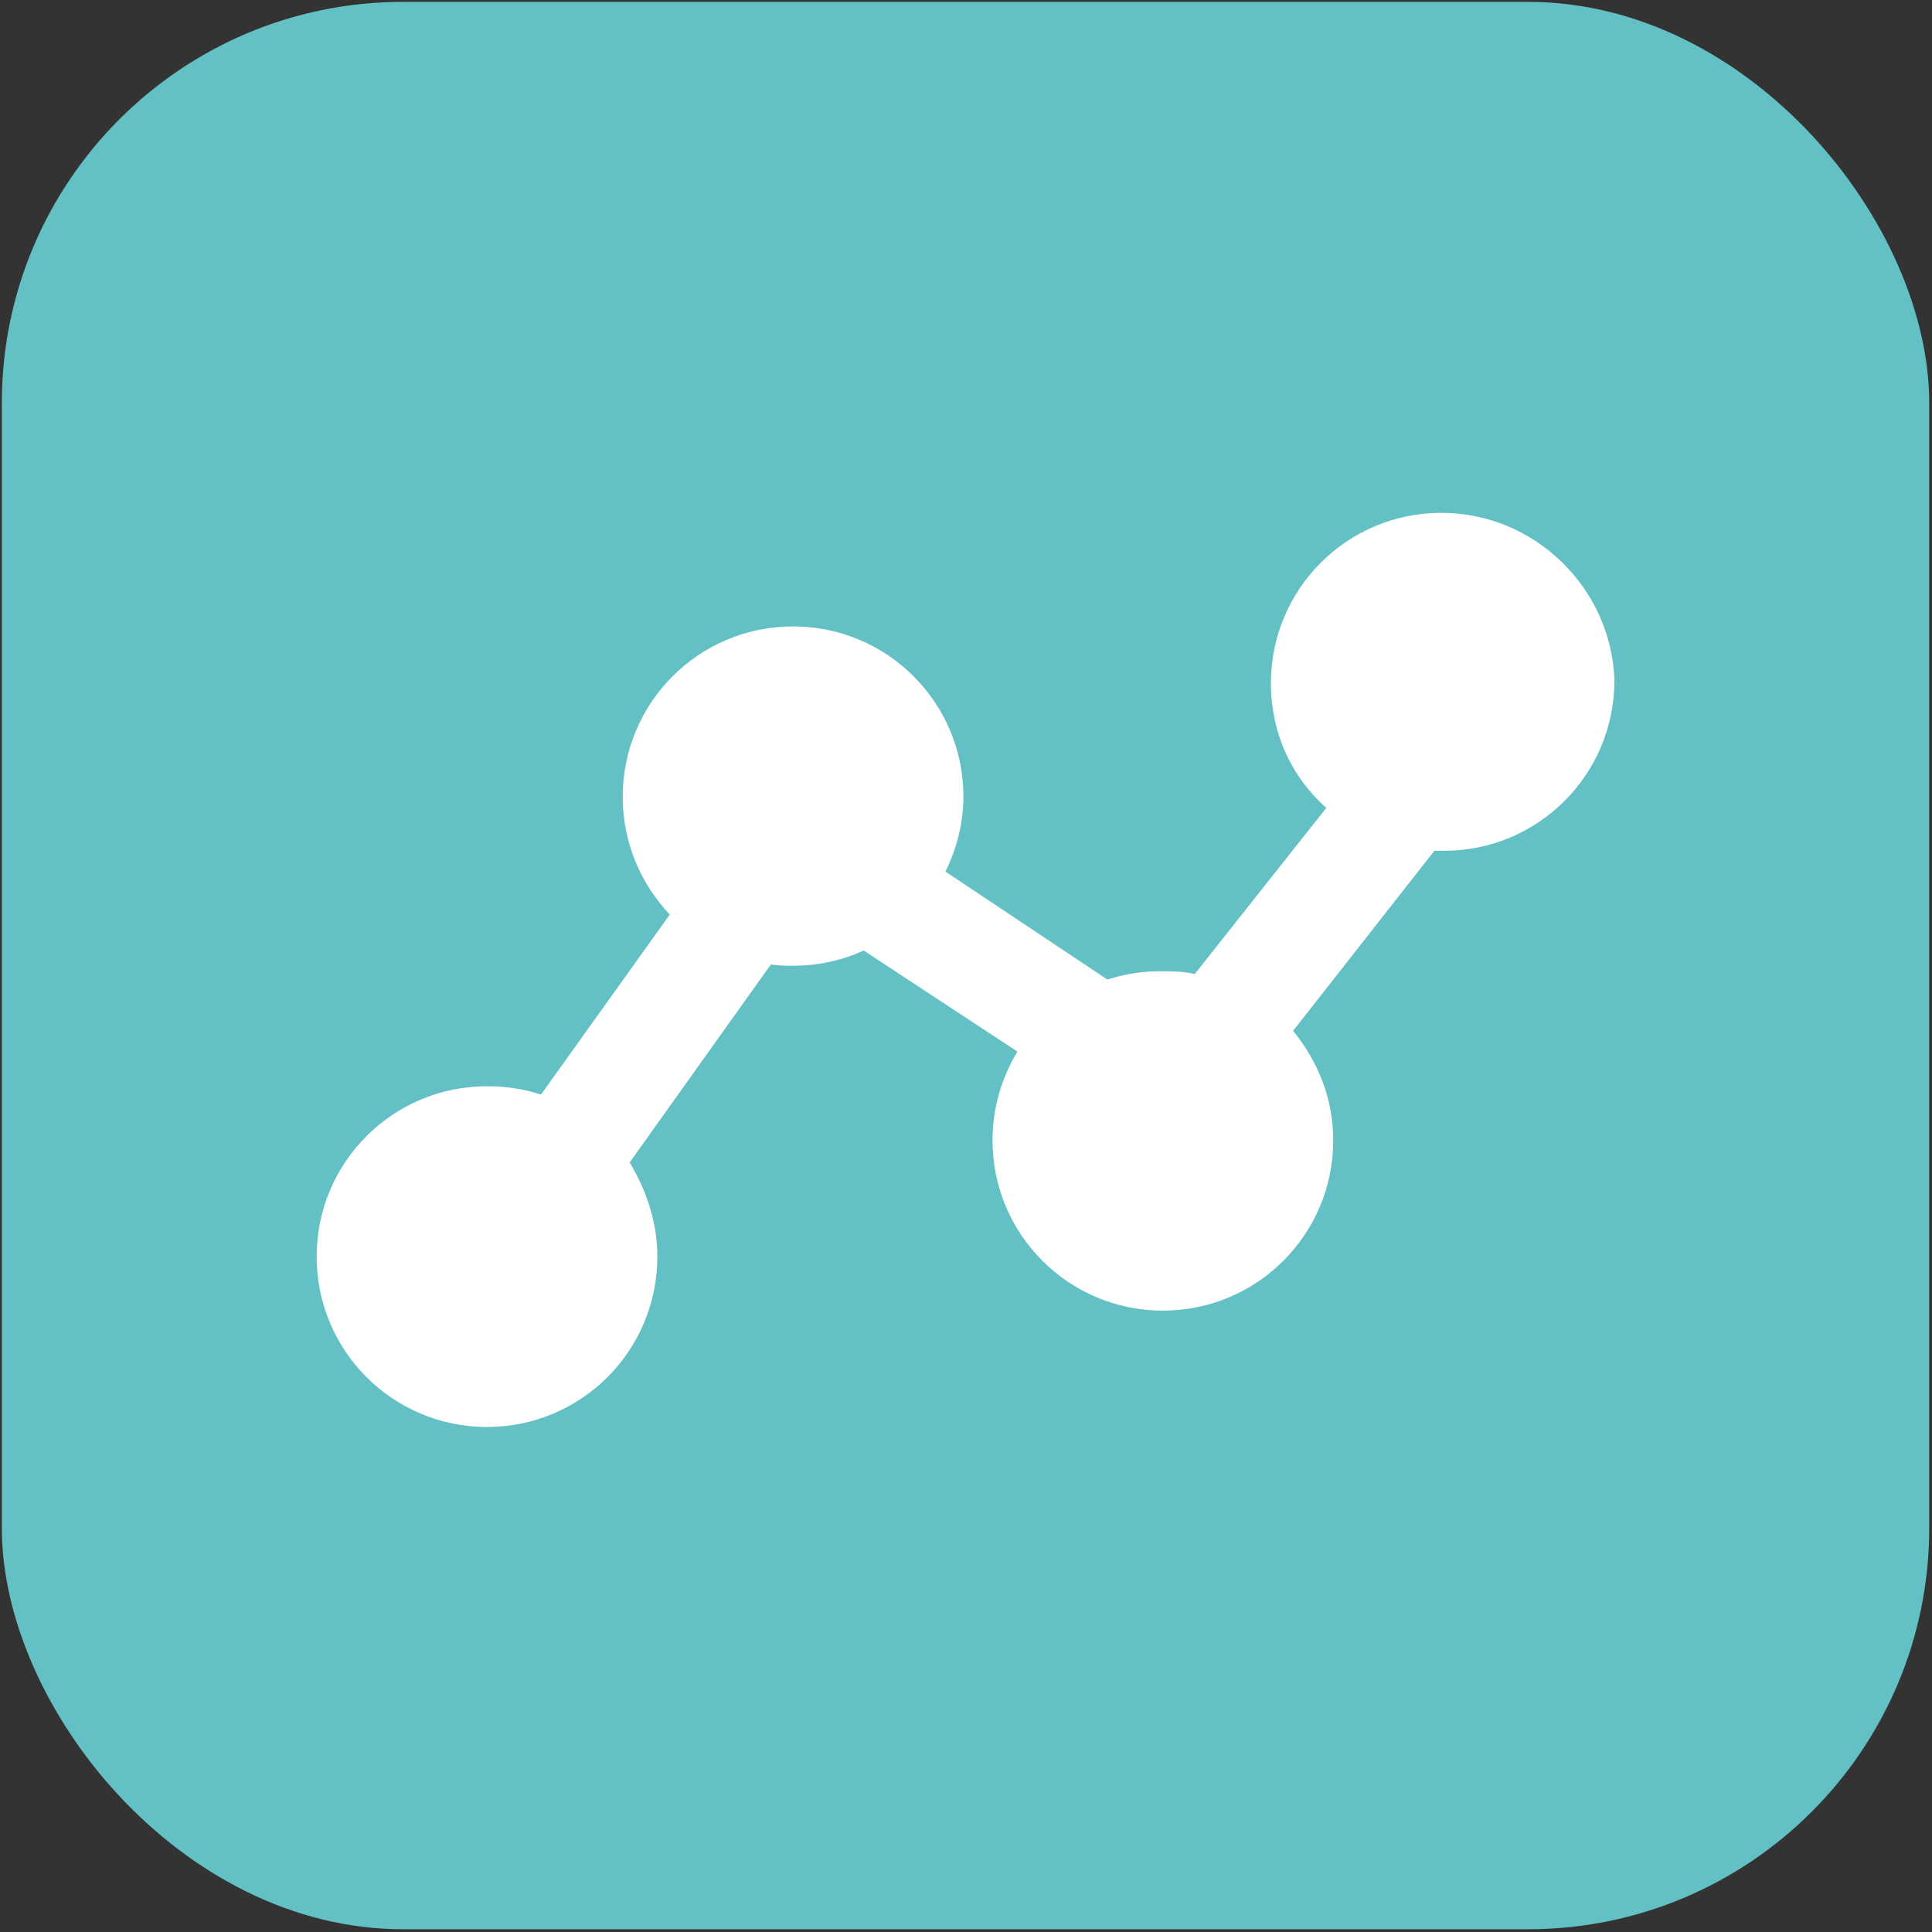
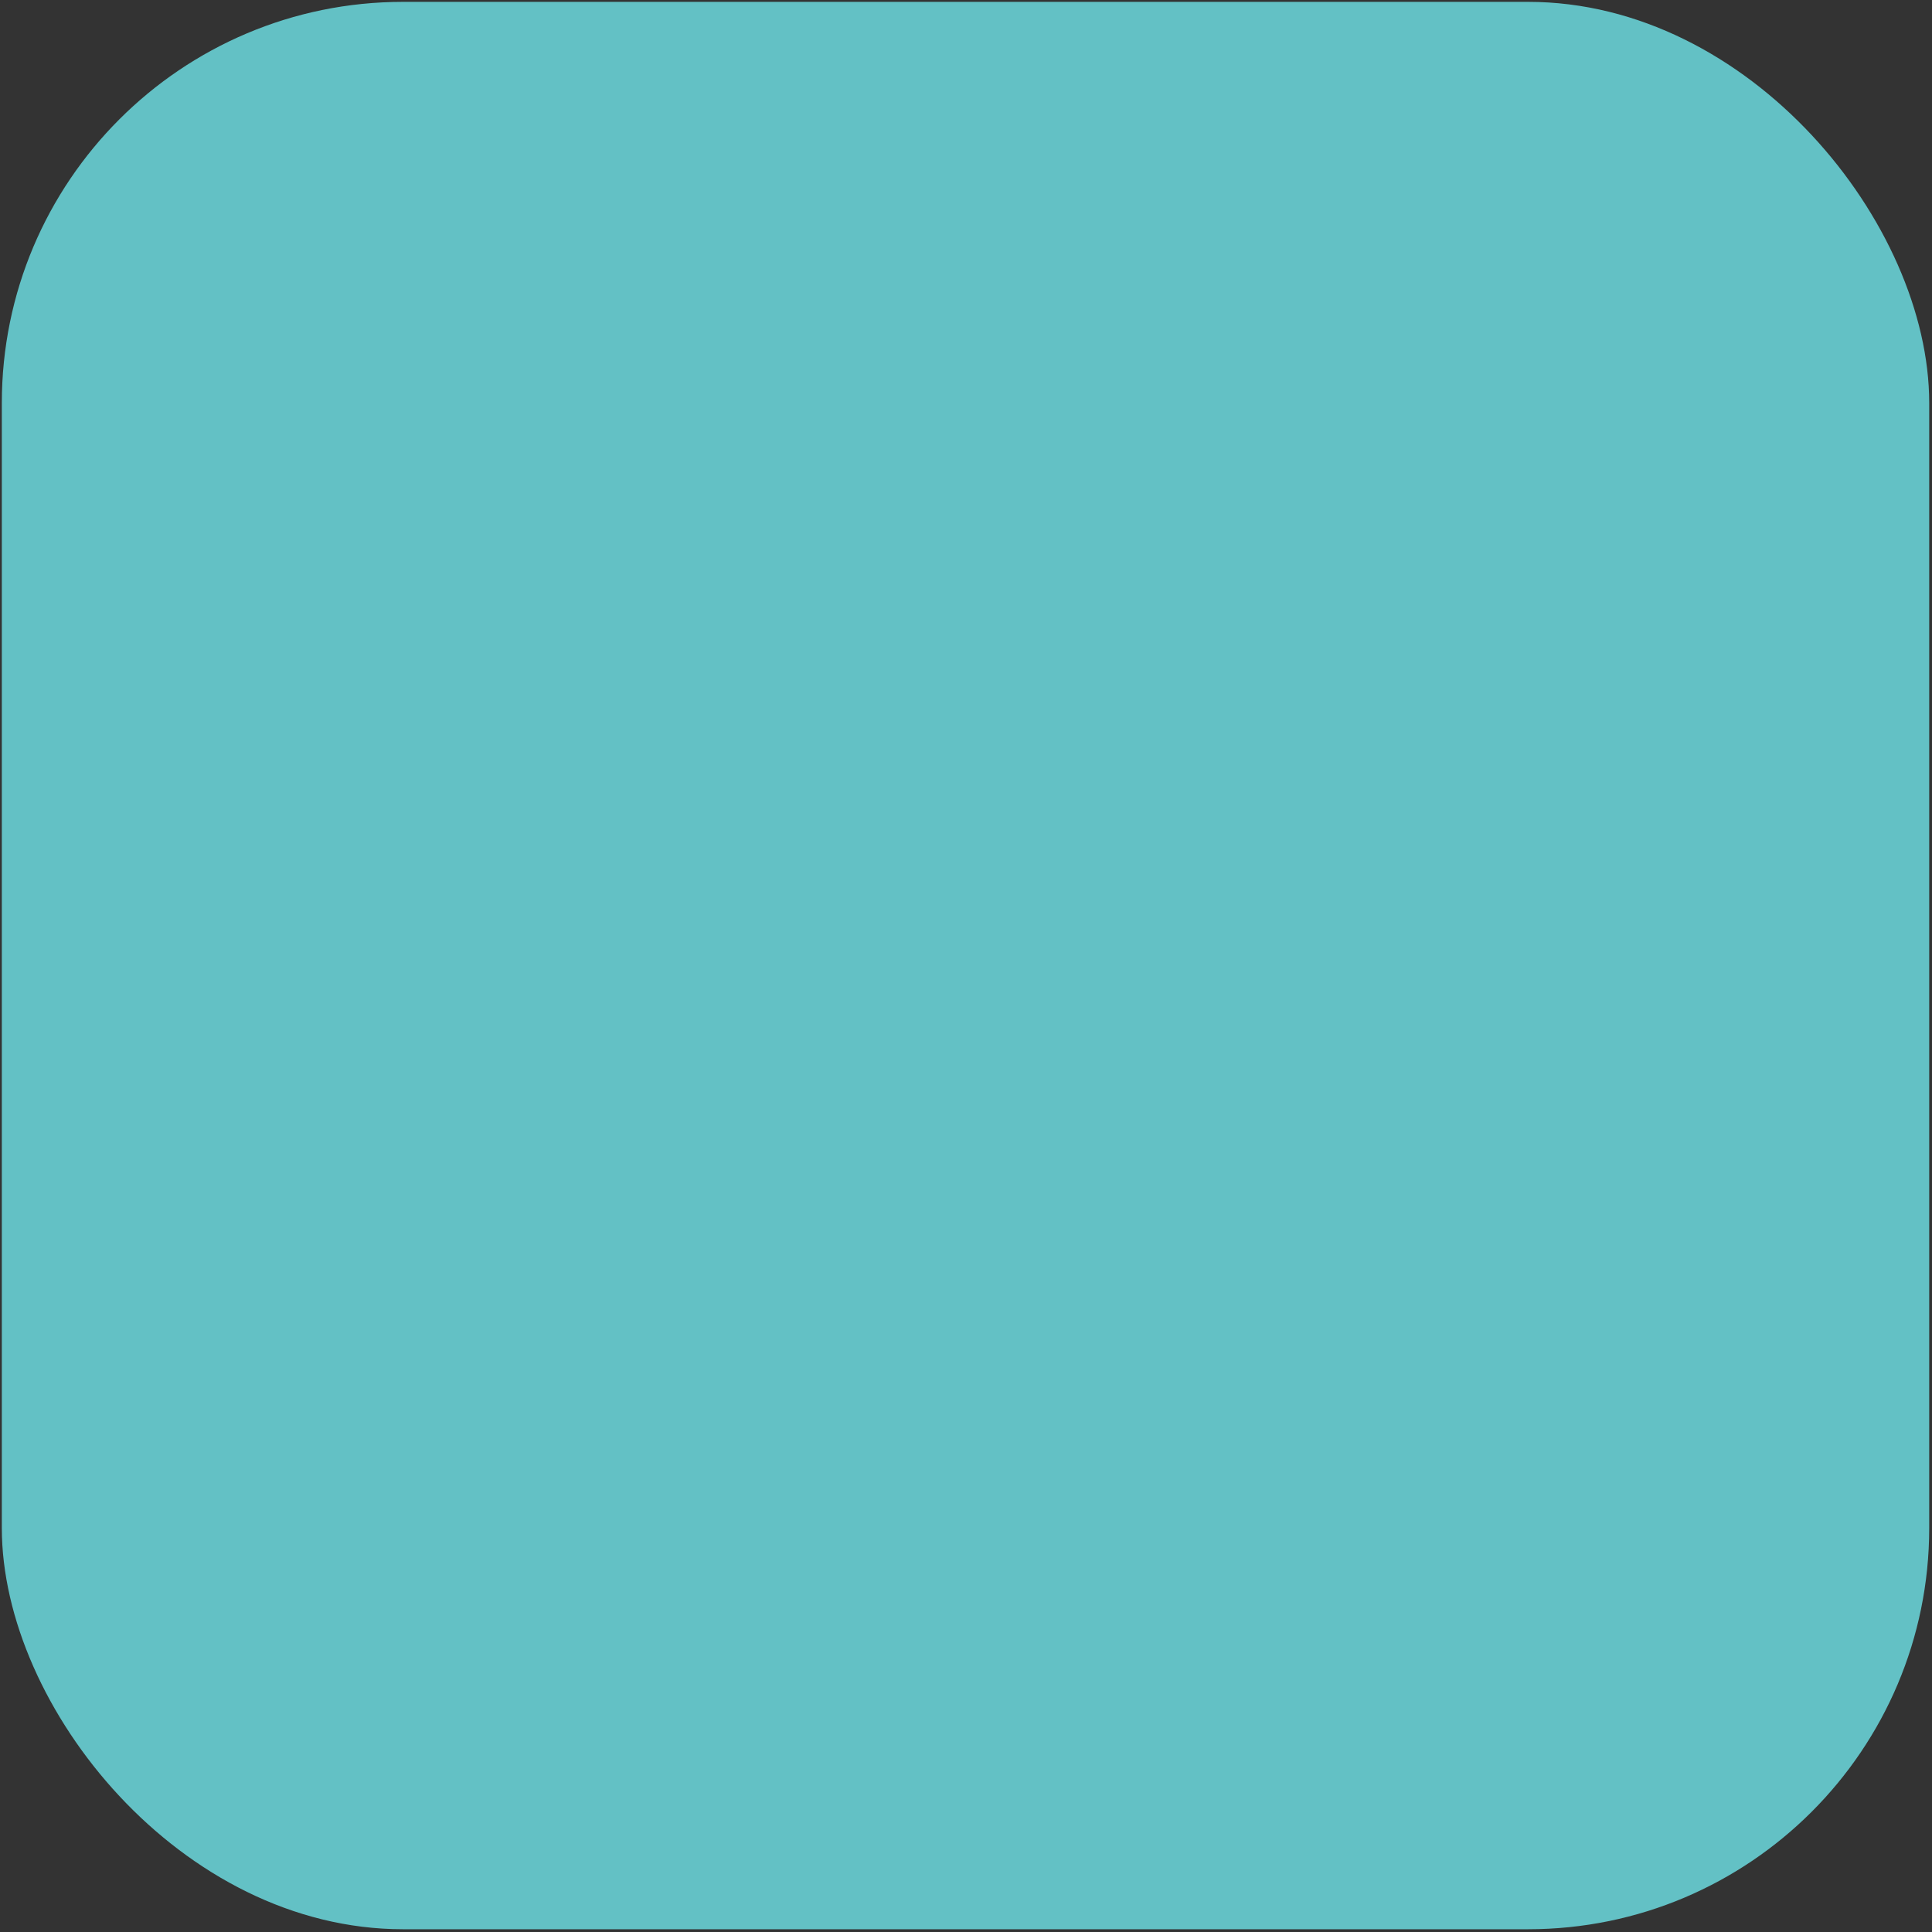
<svg xmlns="http://www.w3.org/2000/svg" width="661" height="661" viewBox="0 0 661 661" fill="none">
  <rect x="0" y="0" width="661" height="661" fill="#333333" stroke="none" />
  <rect x="0.623" y="0.635" width="659.424" height="659.424" rx="137.256" fill="#63C1C5" />
-   <path d="M493.106 175.461C460.885 175.461 434.822 201.525 434.822 233.746C434.822 250.805 441.928 265.967 453.775 276.392L408.758 333.255C404.967 332.307 401.176 332.307 396.911 332.307C390.75 332.307 384.592 333.255 378.904 335.149L323.461 298.191C327.253 290.609 329.623 281.604 329.623 272.604C329.623 240.383 303.559 214.32 271.338 214.32C239.117 214.32 213.053 240.383 213.053 272.604C213.053 288.242 219.215 302.459 229.164 312.885L185.096 374.488C179.411 372.594 173.249 371.645 166.615 371.645C134.394 371.645 108.331 397.709 108.331 429.93C108.331 462.151 134.394 488.215 166.615 488.215C198.836 488.215 224.9 462.151 224.9 429.93C224.9 418.083 221.109 407.185 215.423 397.709L263.755 329.941C266.125 330.414 268.968 330.414 271.338 330.414C279.866 330.414 288.397 328.52 295.504 325.201L348.103 359.796C342.891 368.323 339.572 378.749 339.572 390.123C339.572 422.344 365.636 448.408 397.857 448.408C430.078 448.408 456.141 422.344 456.141 390.123C456.141 375.906 450.929 363.111 442.401 352.689L490.736 291.086H494.055C526.276 291.086 552.34 265.022 552.34 232.801C551.391 201.522 525.328 175.462 493.106 175.462V175.461Z" fill="white" />
</svg>